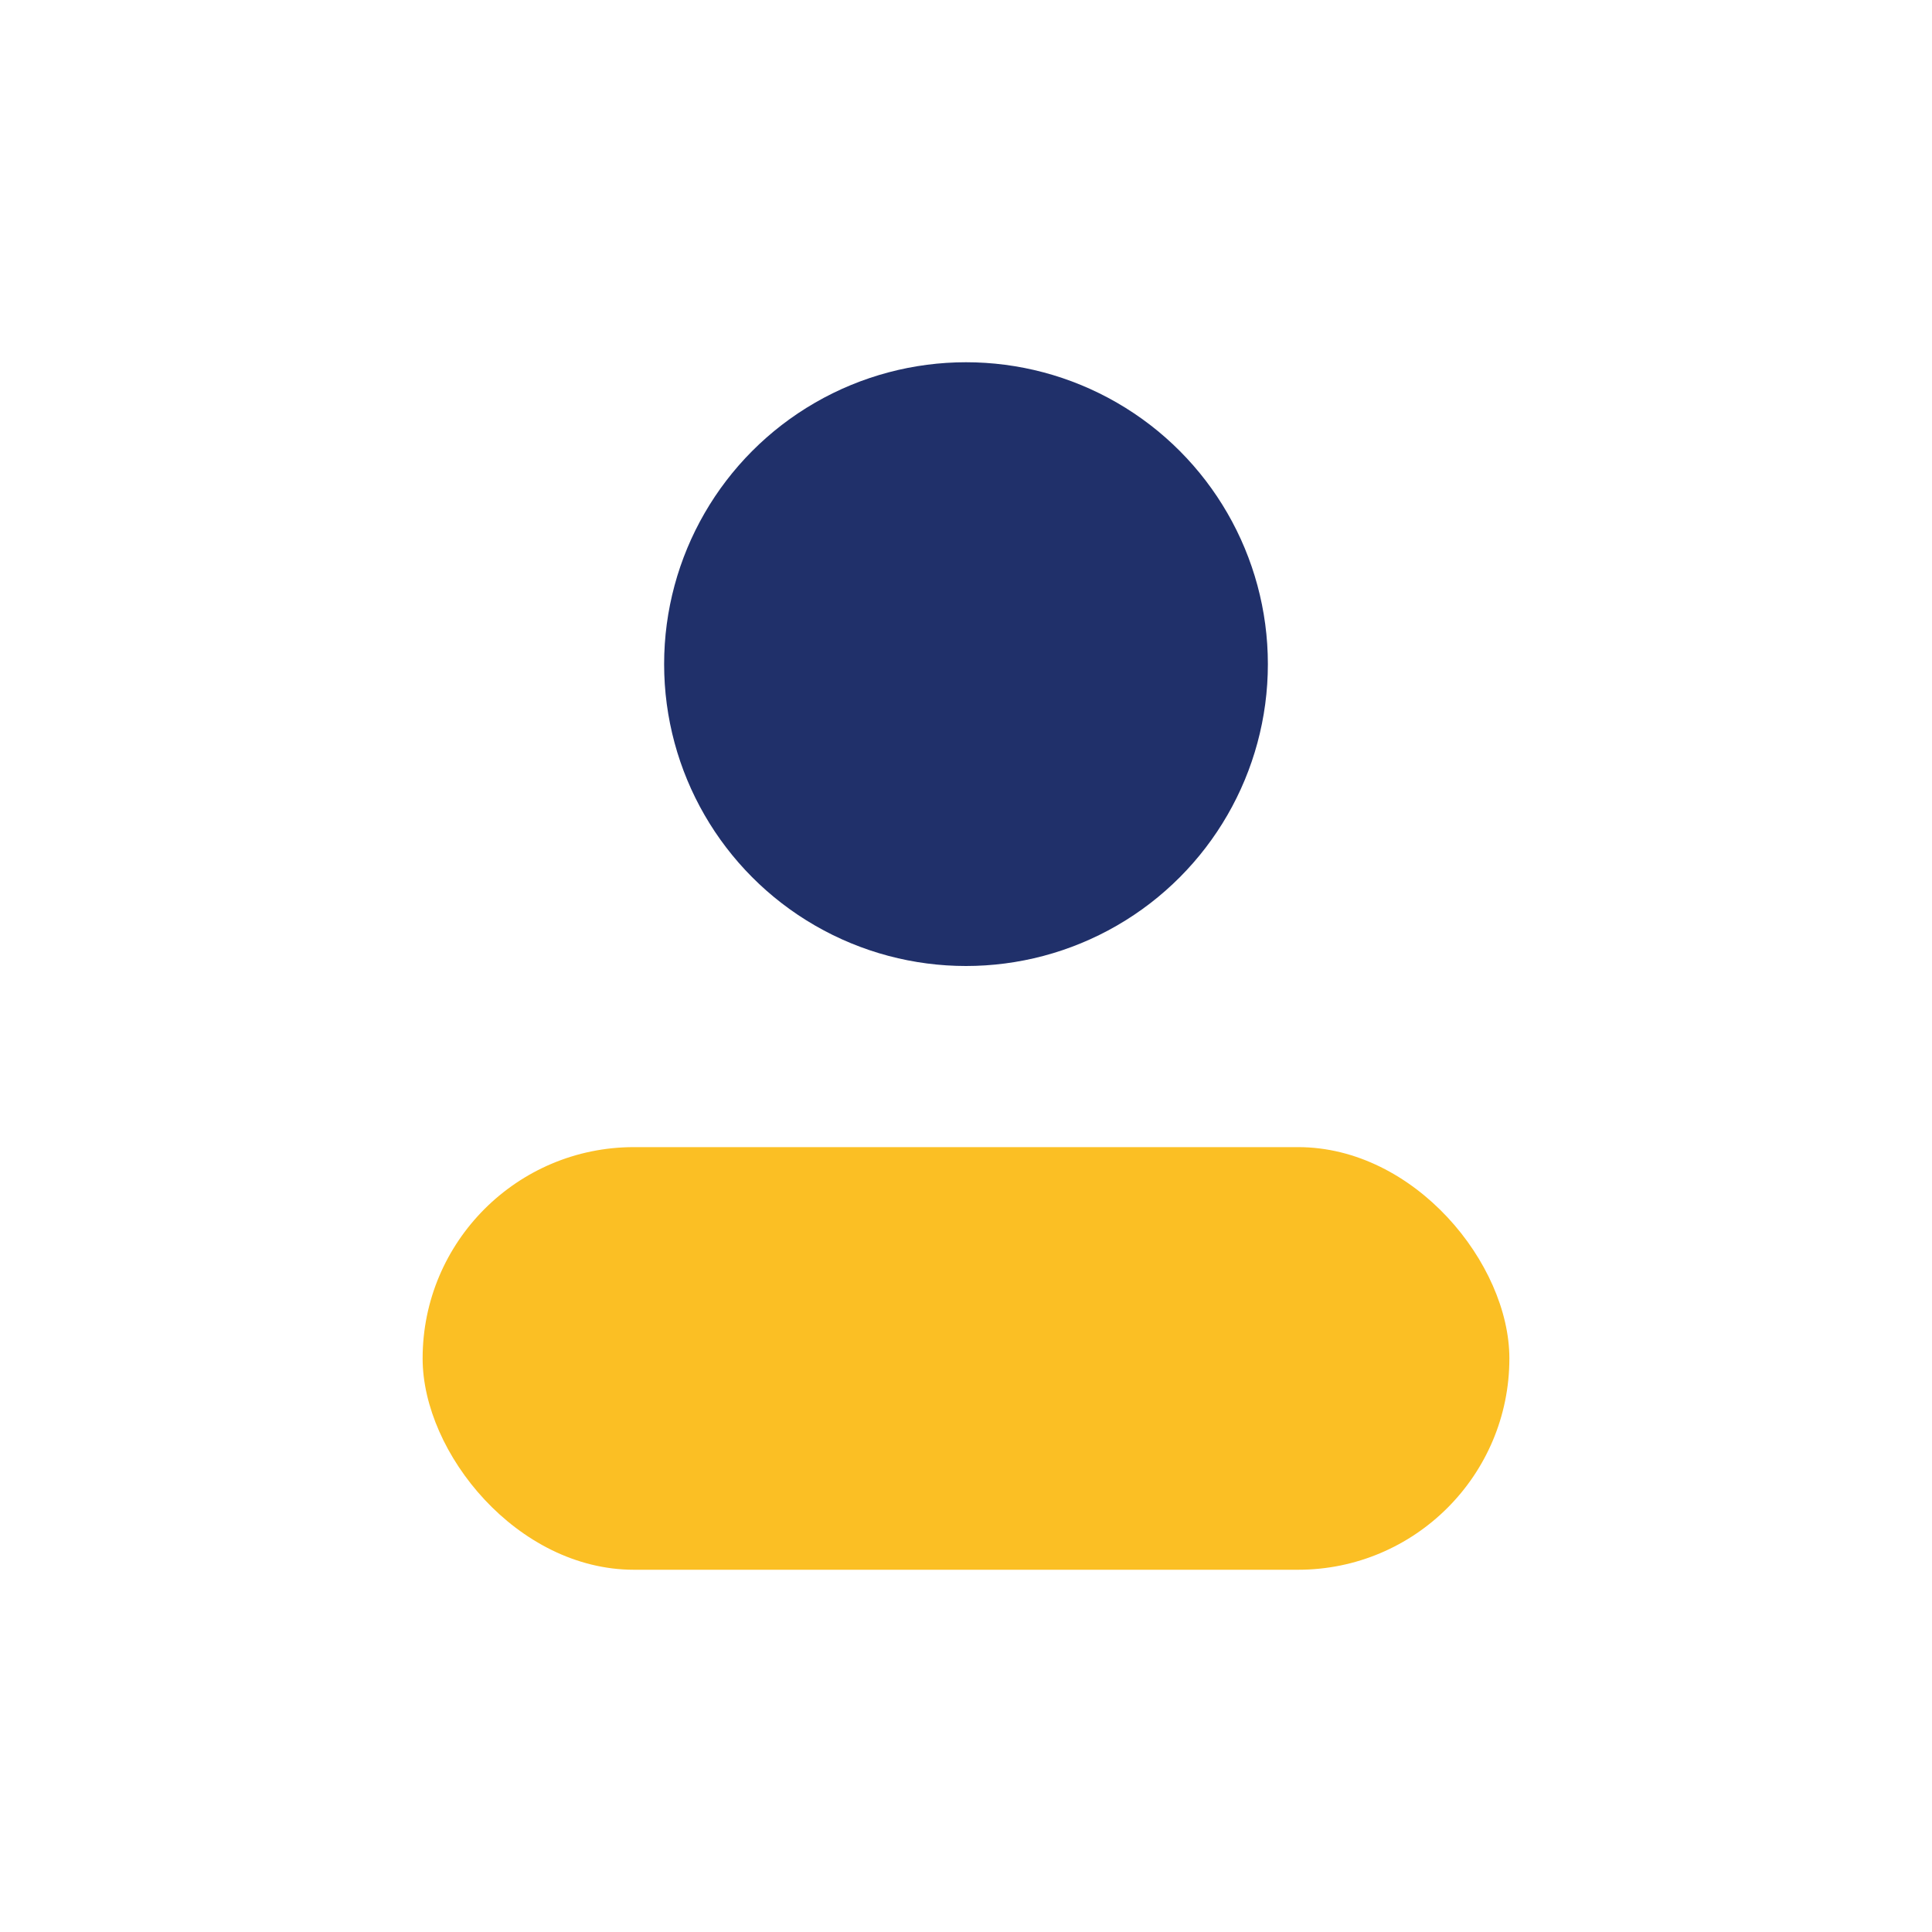
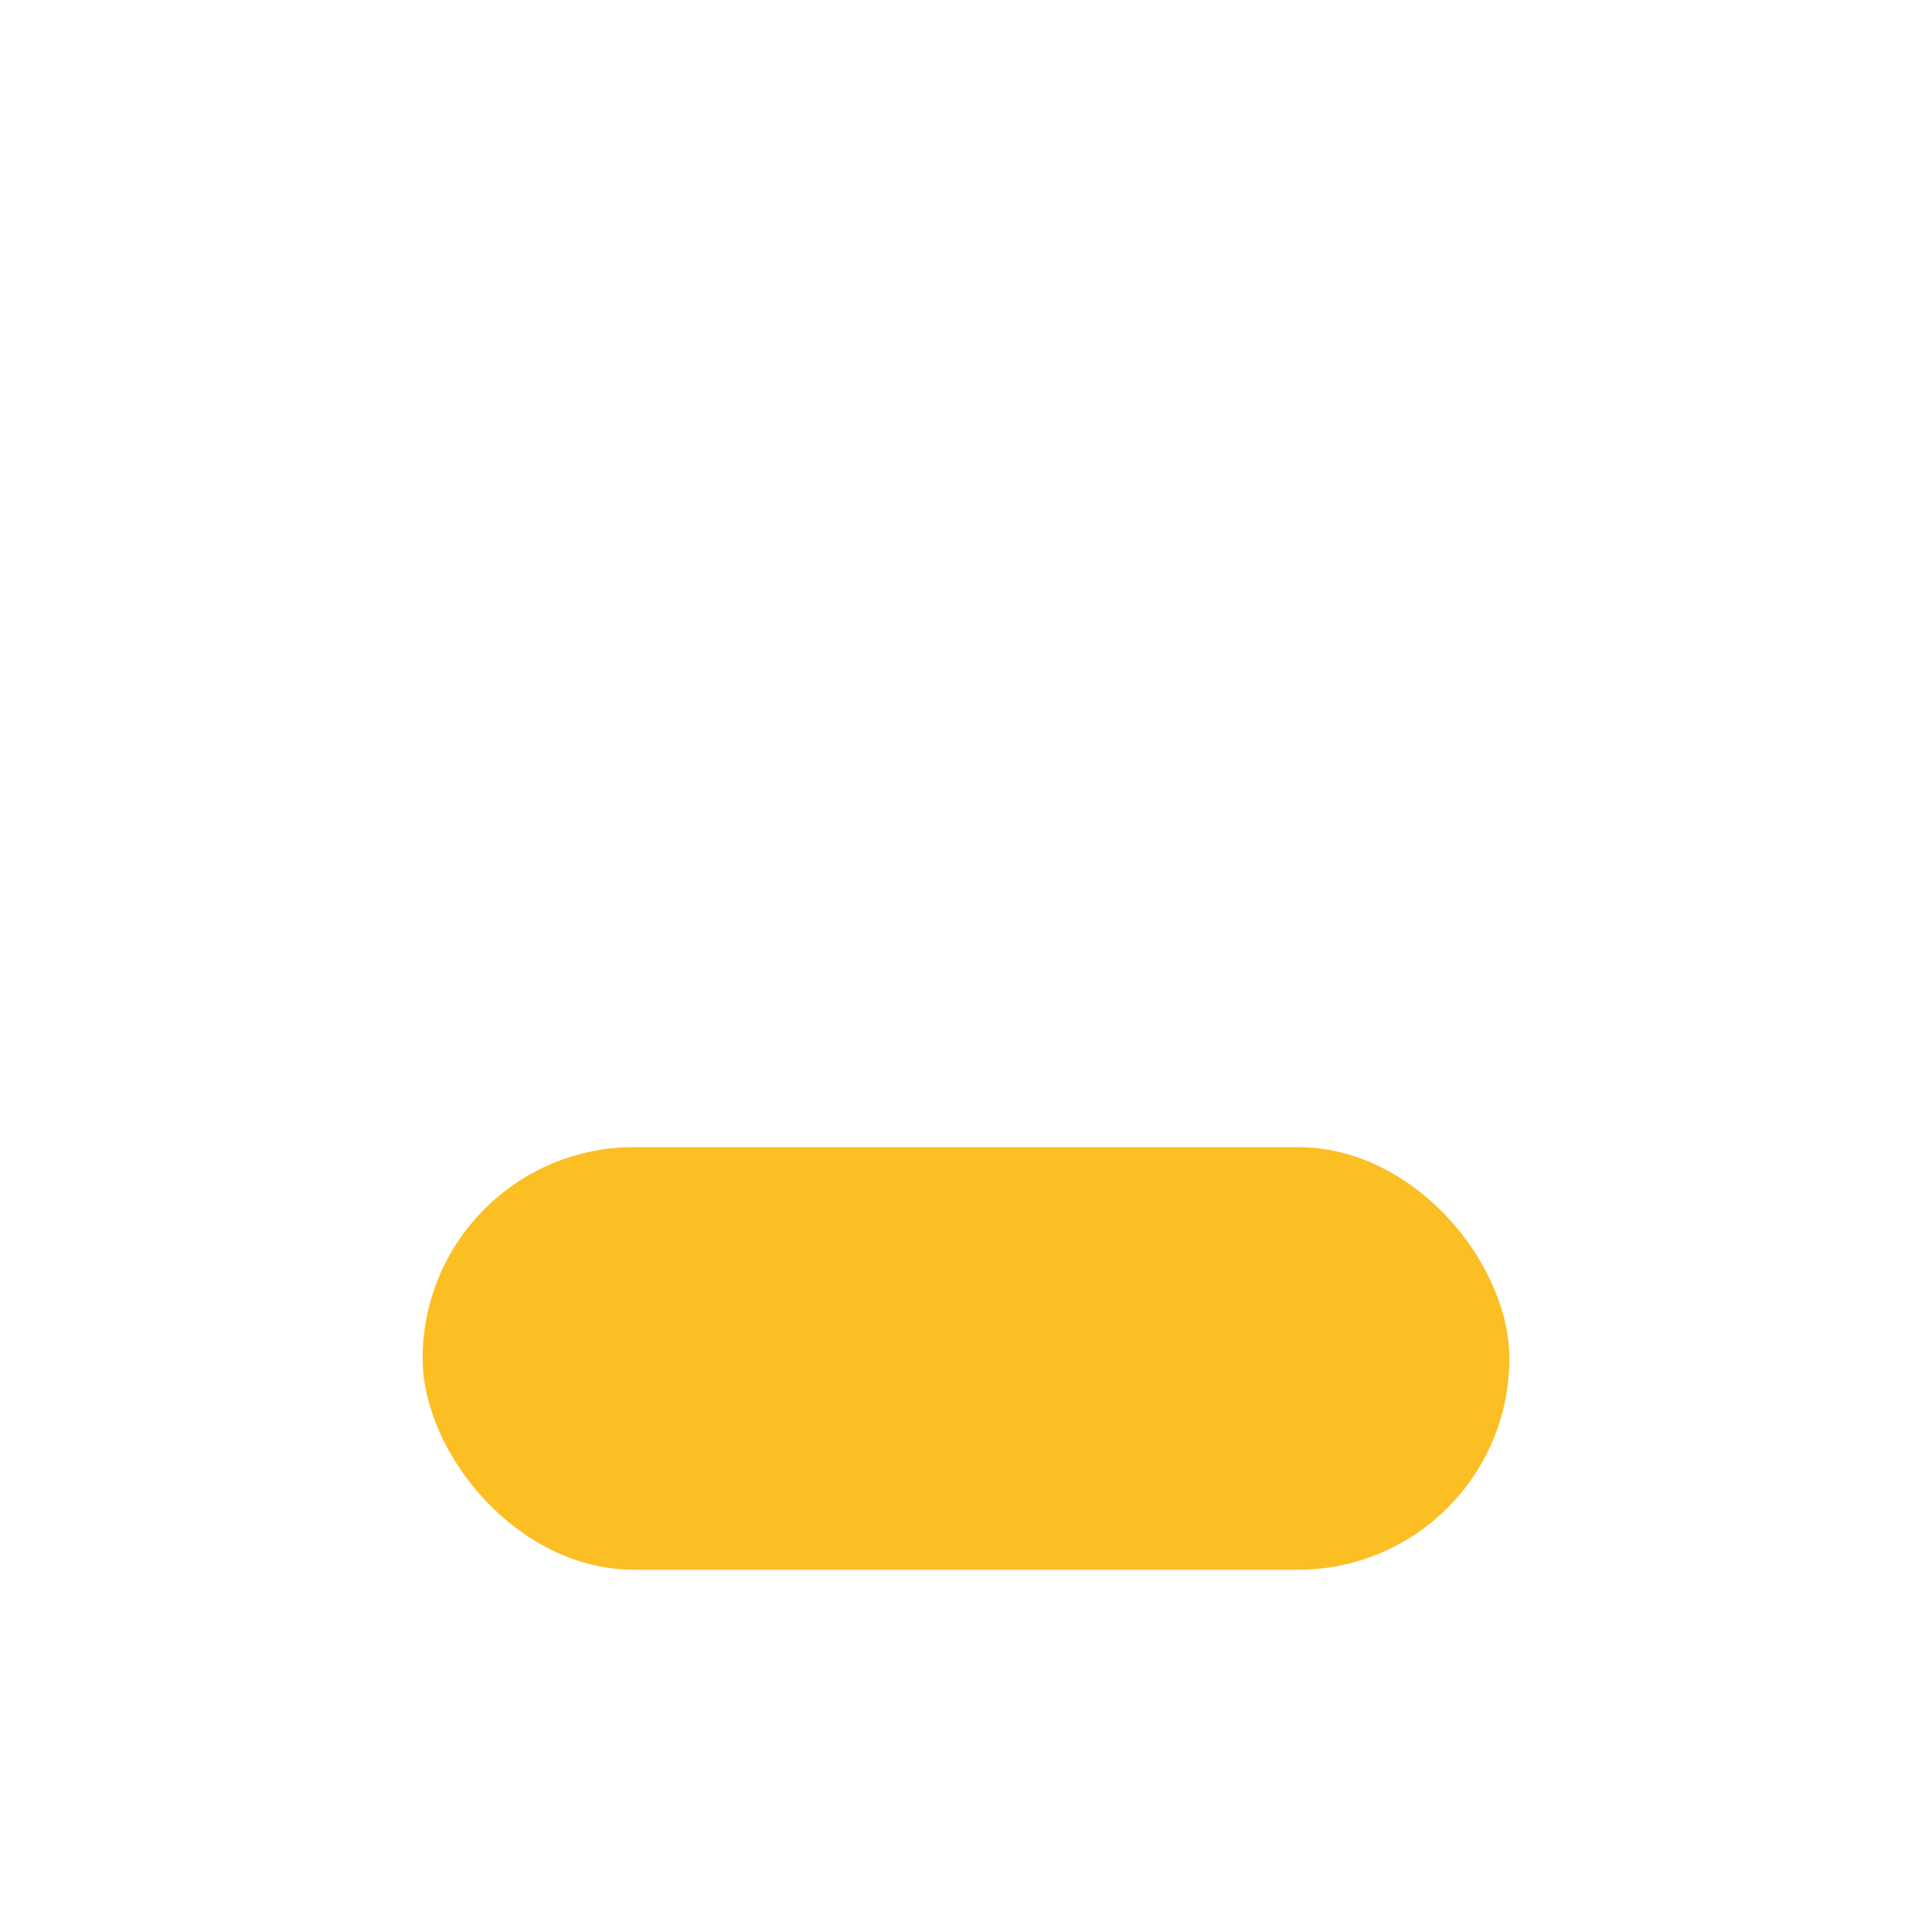
<svg xmlns="http://www.w3.org/2000/svg" viewBox="0 0 32 32" width="32" height="32">
-   <circle cx="16" cy="11" r="5" fill="#20306a" />
  <rect x="7" y="19" width="18" height="7" rx="3.5" fill="#fbbf24" />
</svg>